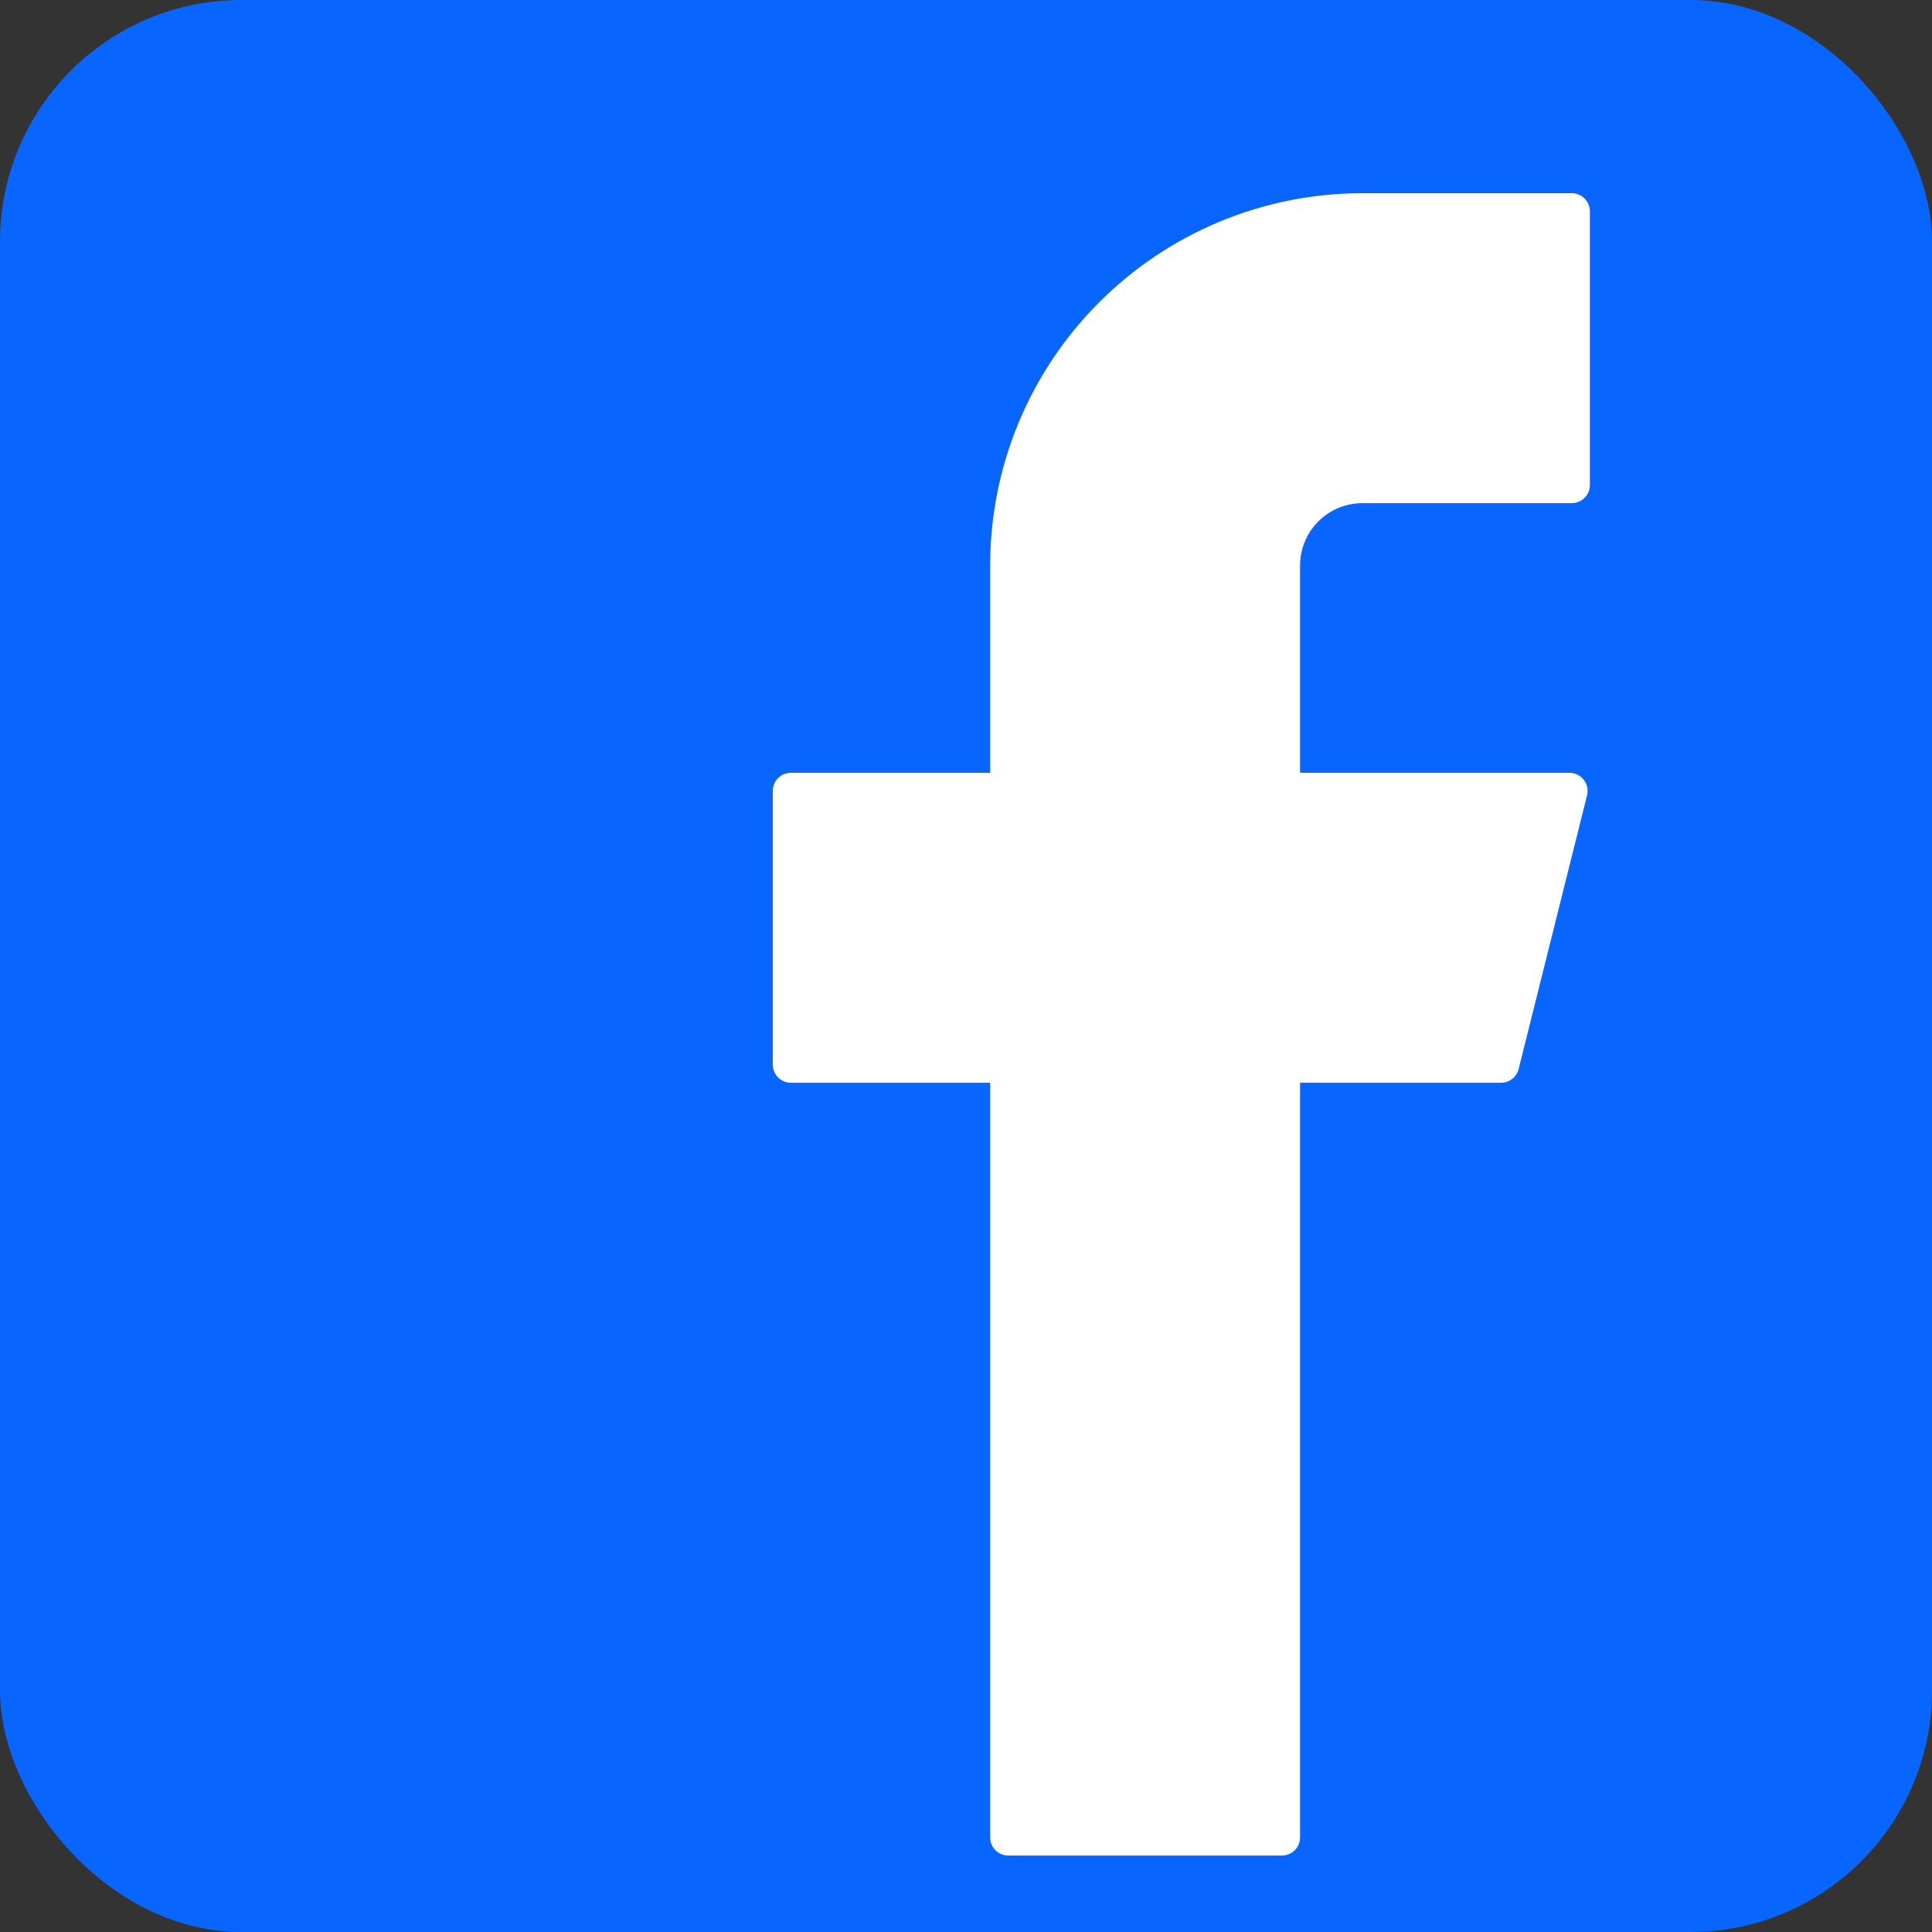
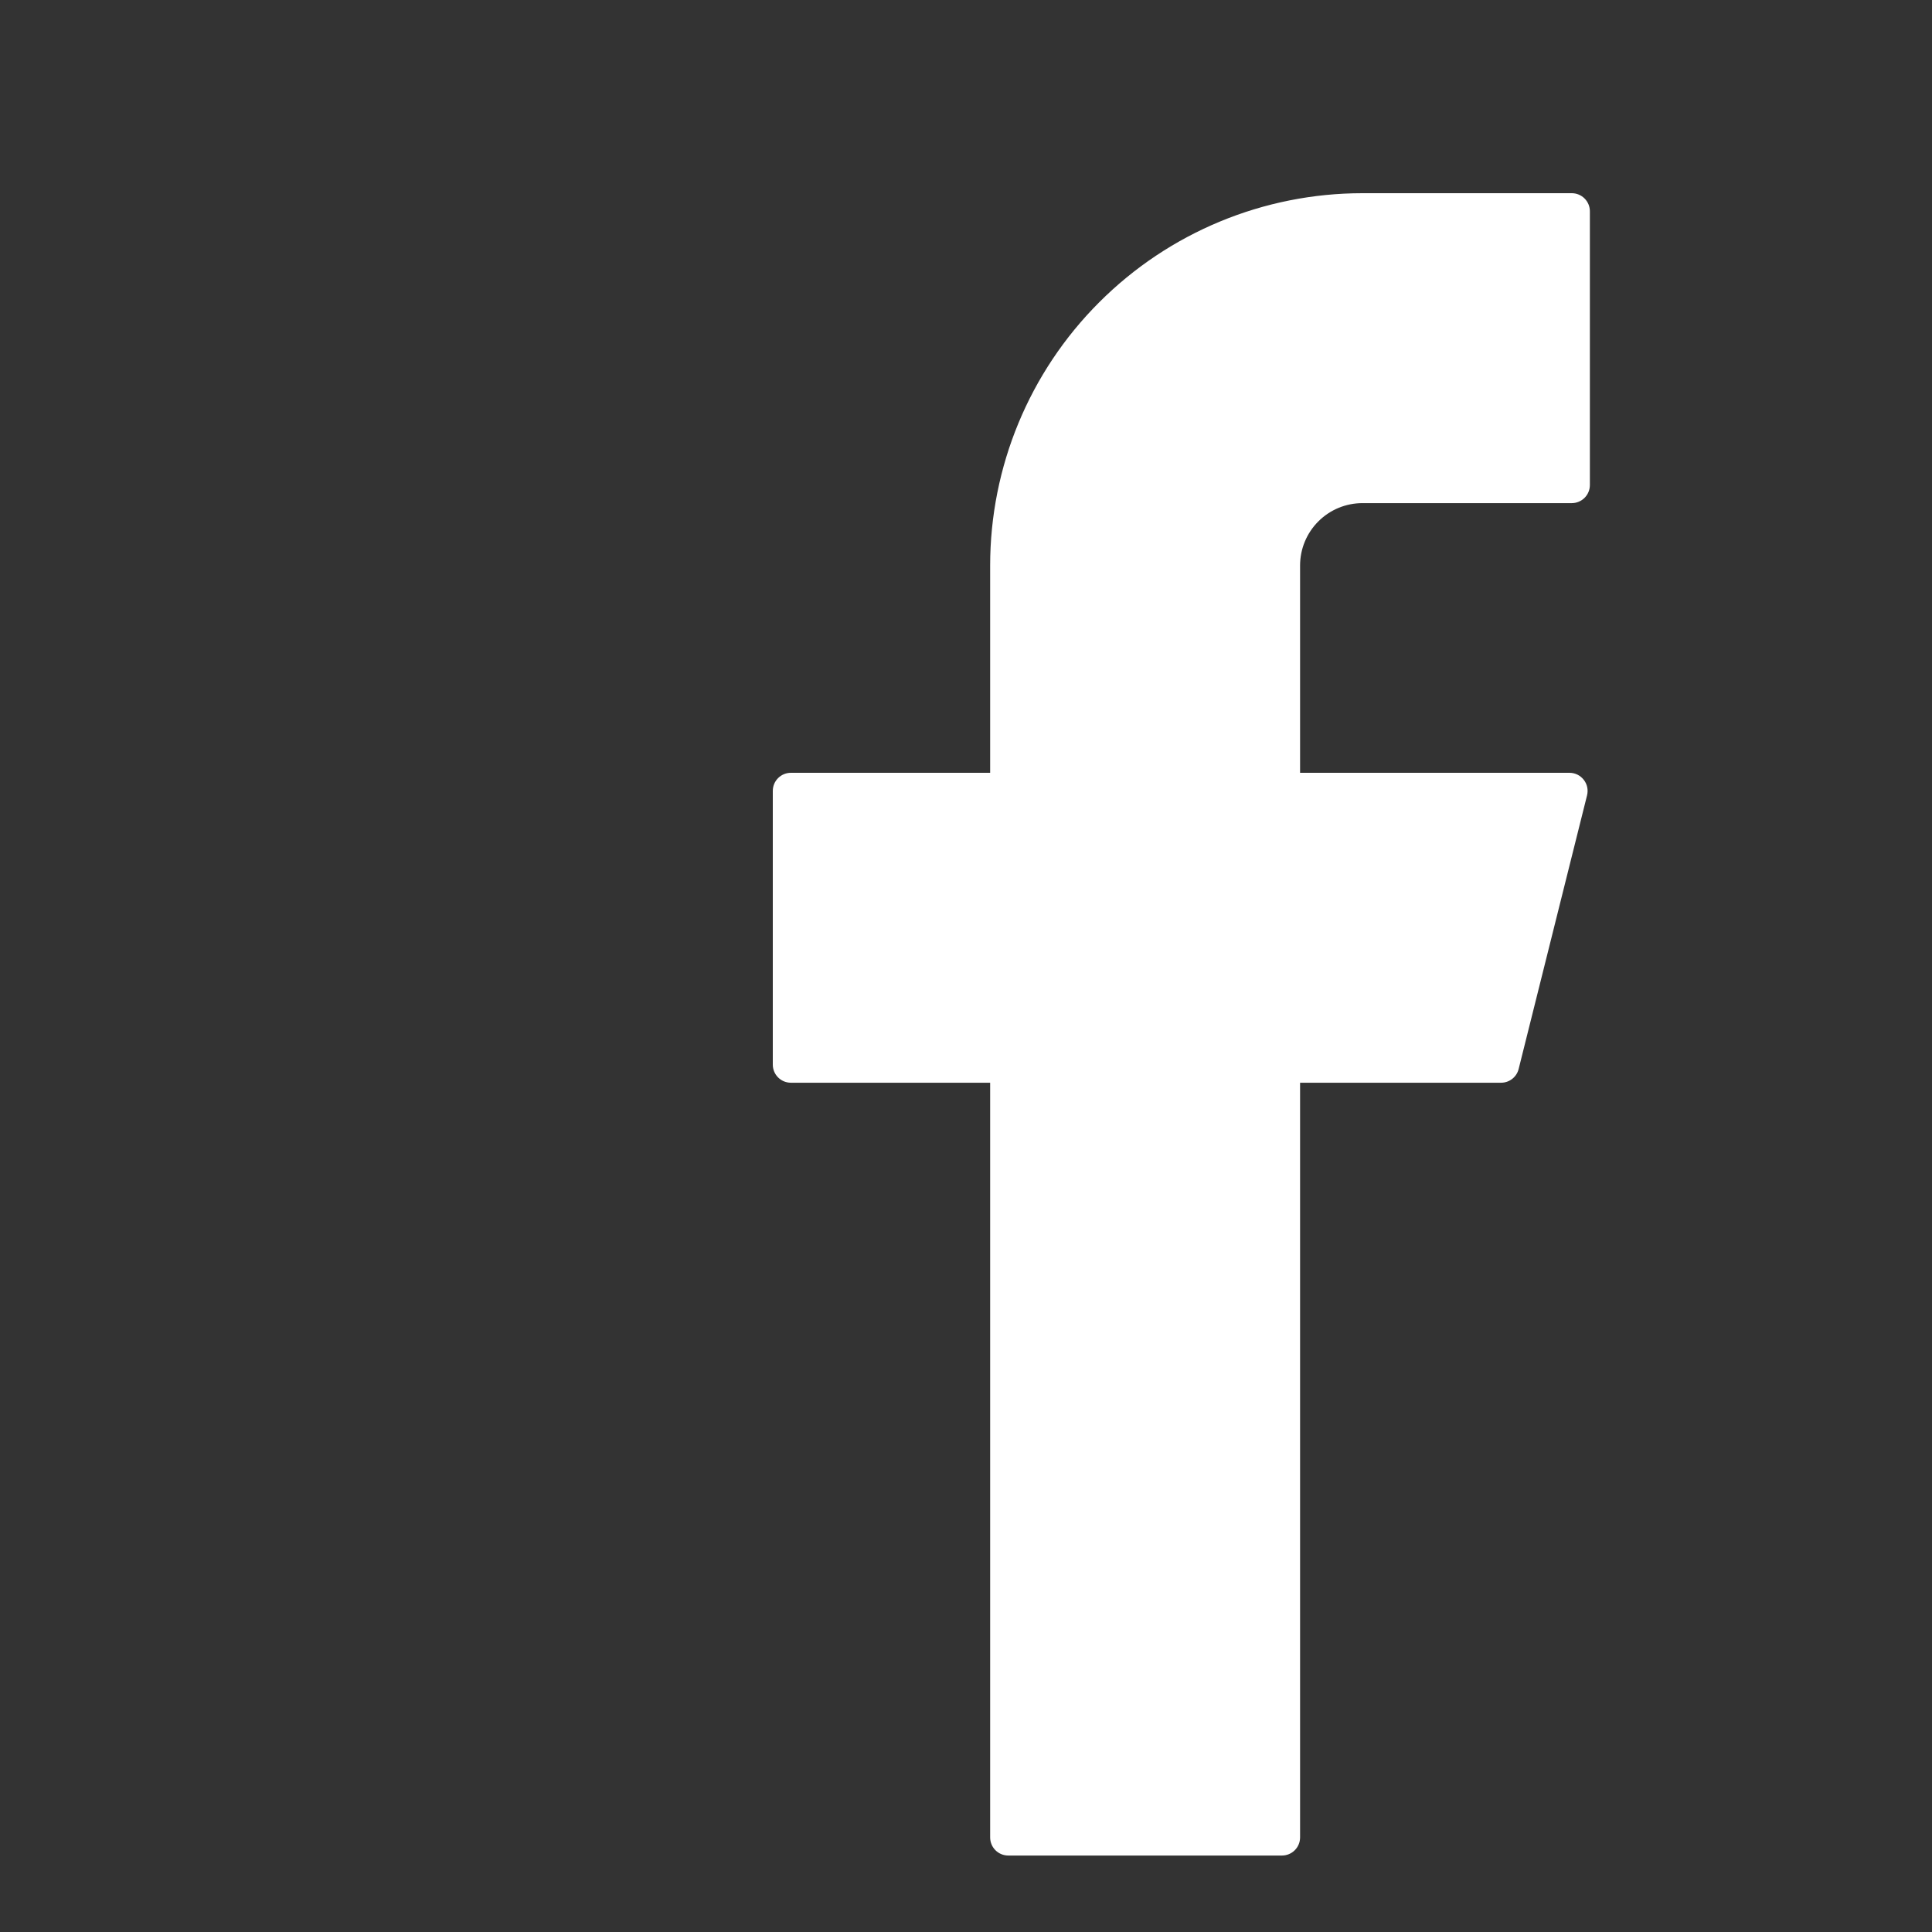
<svg xmlns="http://www.w3.org/2000/svg" width="24" height="24" viewBox="0 0 24 24" fill="none">
  <rect x="0" y="0" width="24" height="24" fill="#333333" stroke="none" />
  <g id="facebook">
-     <rect width="24" height="24" rx="3" fill="#0866FF" />
    <path id="Vector" d="M16.925 2.4C15.698 2.4 14.522 2.887 13.655 3.755C12.787 4.622 12.3 5.798 12.3 7.025V9.6H9.825C9.701 9.6 9.6 9.7 9.6 9.825V13.225C9.6 13.349 9.7 13.45 9.825 13.45H12.3V22.825C12.3 22.949 12.4 23.05 12.525 23.05H15.925C16.049 23.05 16.15 22.95 16.15 22.825V13.45H18.647C18.75 13.45 18.84 13.38 18.865 13.28L19.715 9.88C19.723 9.847 19.724 9.812 19.717 9.779C19.71 9.745 19.695 9.714 19.674 9.687C19.653 9.66 19.626 9.638 19.596 9.623C19.565 9.608 19.531 9.6 19.497 9.6H16.15V7.025C16.15 6.923 16.17 6.822 16.209 6.728C16.248 6.634 16.305 6.549 16.377 6.477C16.449 6.405 16.534 6.348 16.628 6.309C16.723 6.27 16.823 6.25 16.925 6.25H19.525C19.649 6.25 19.75 6.15 19.75 6.025V2.625C19.75 2.501 19.65 2.4 19.525 2.4H16.925Z" fill="white" />
  </g>
</svg>